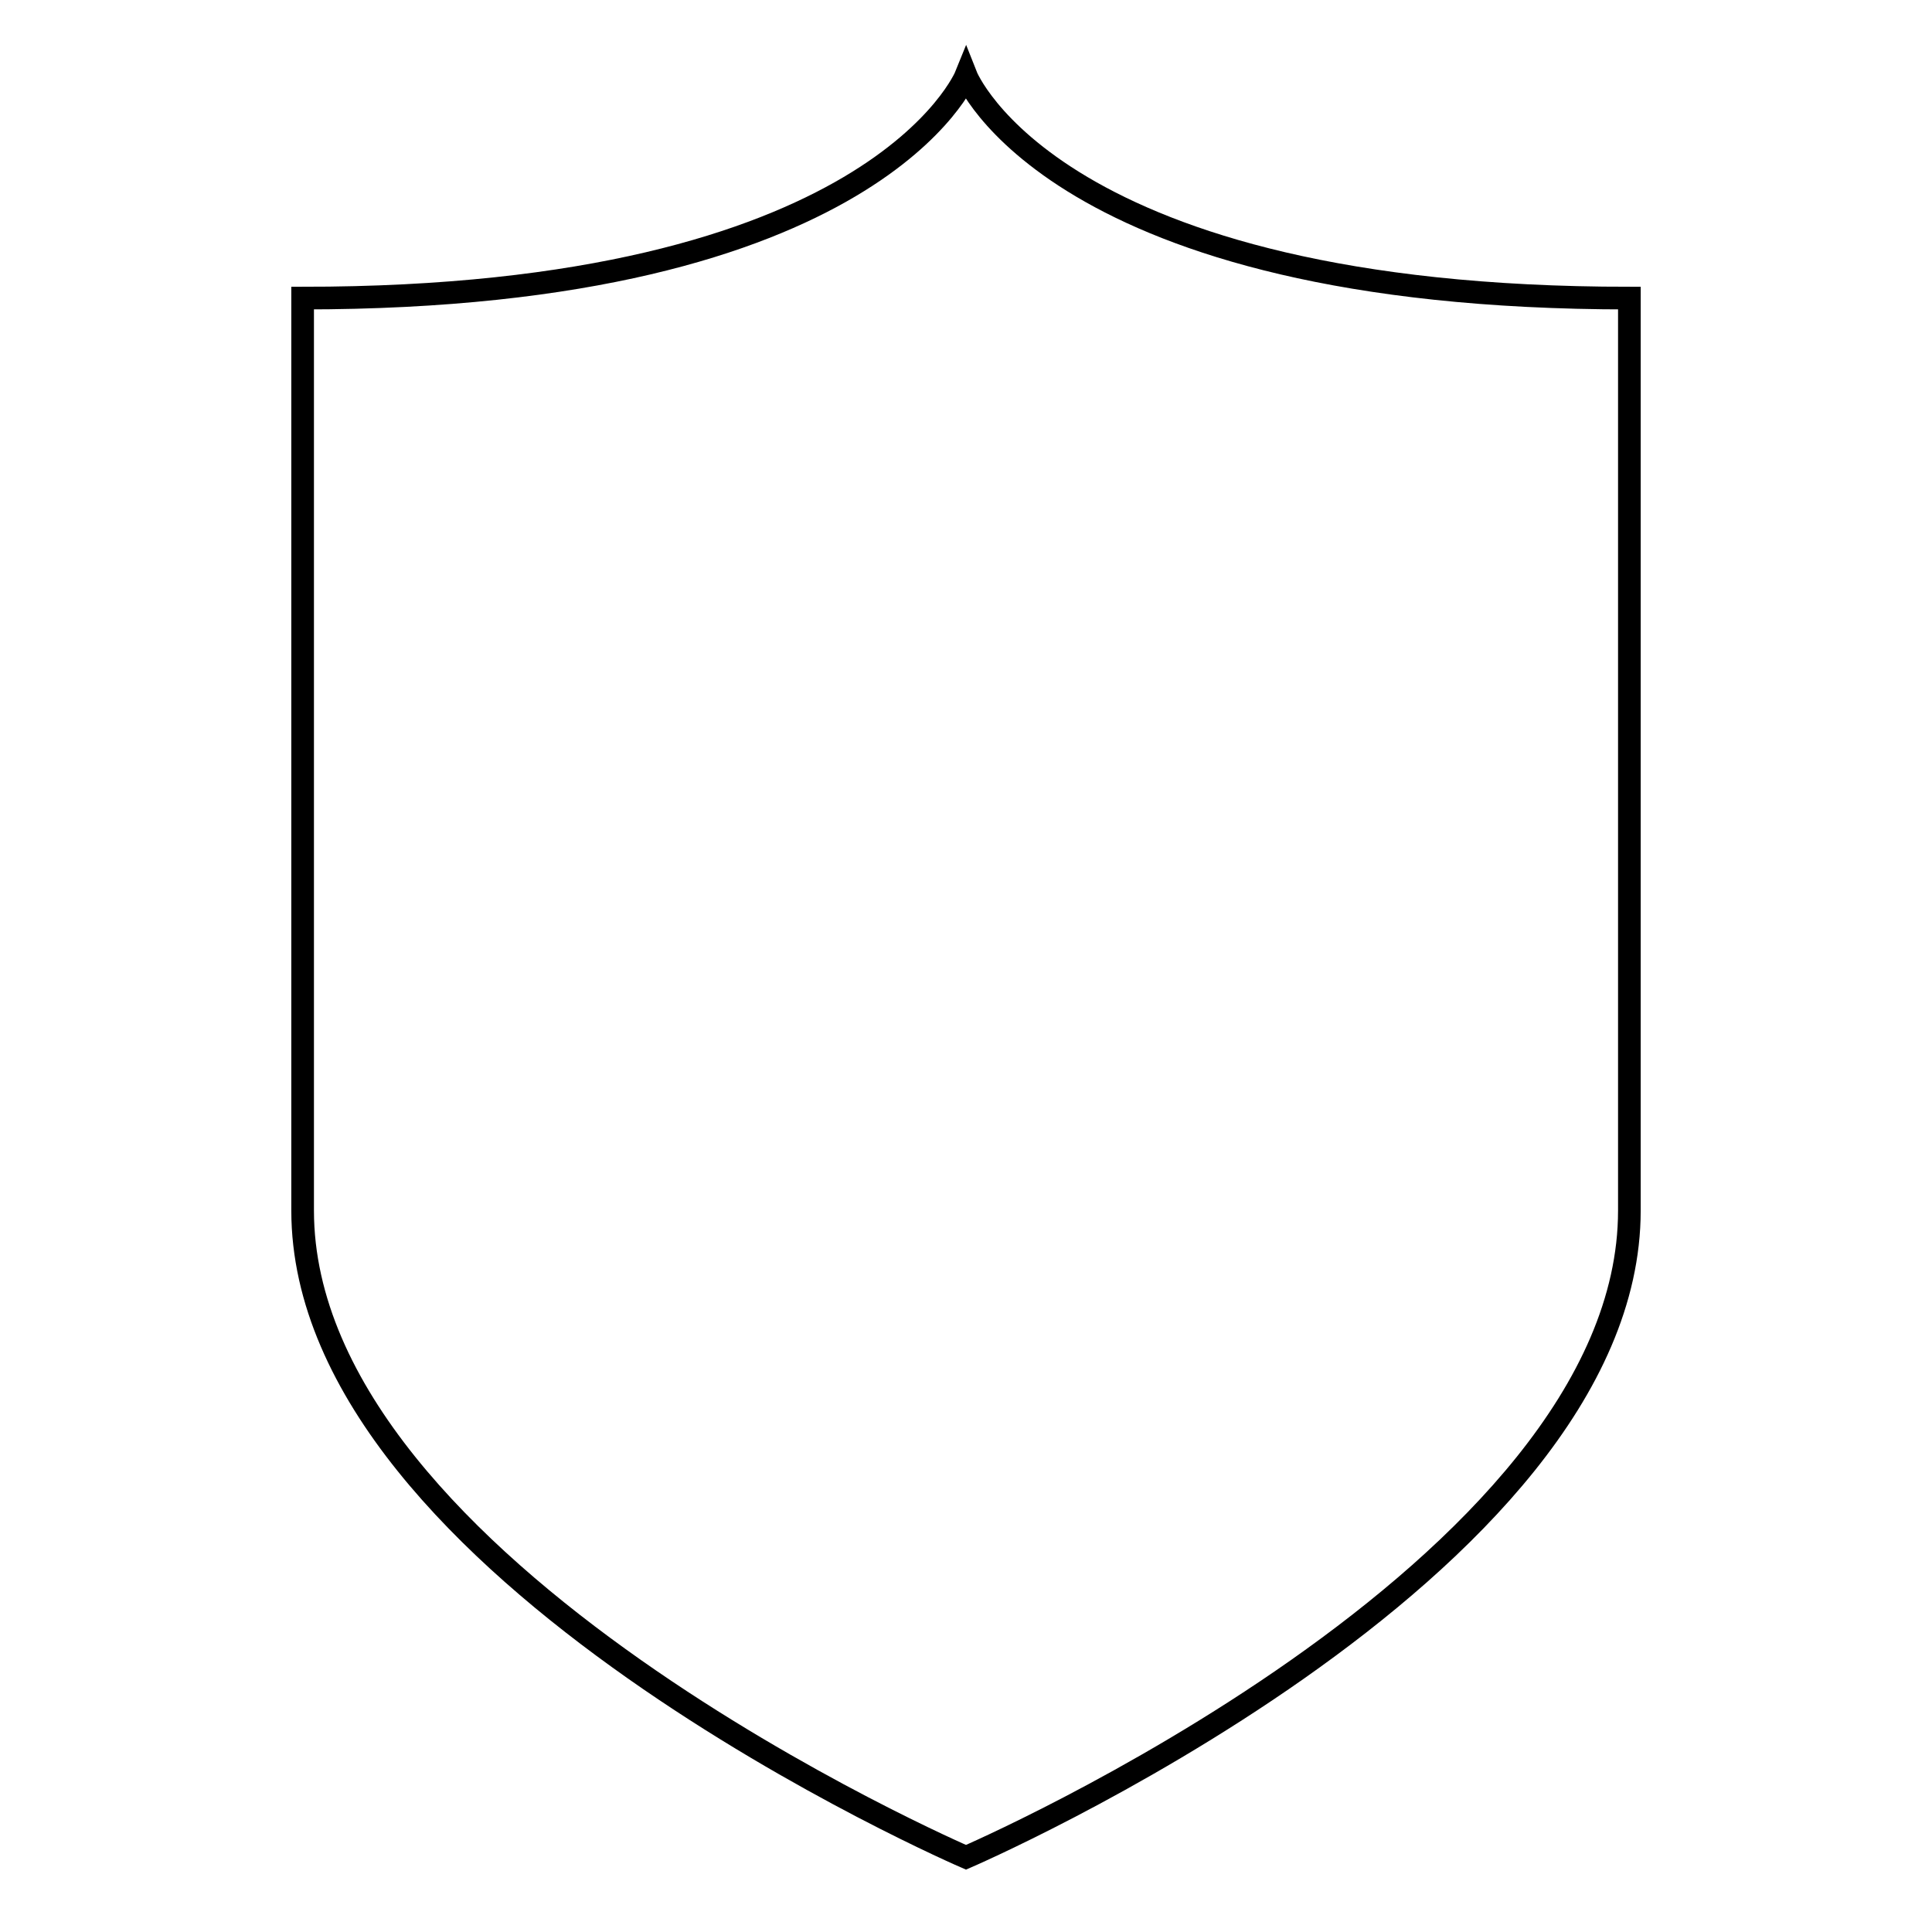
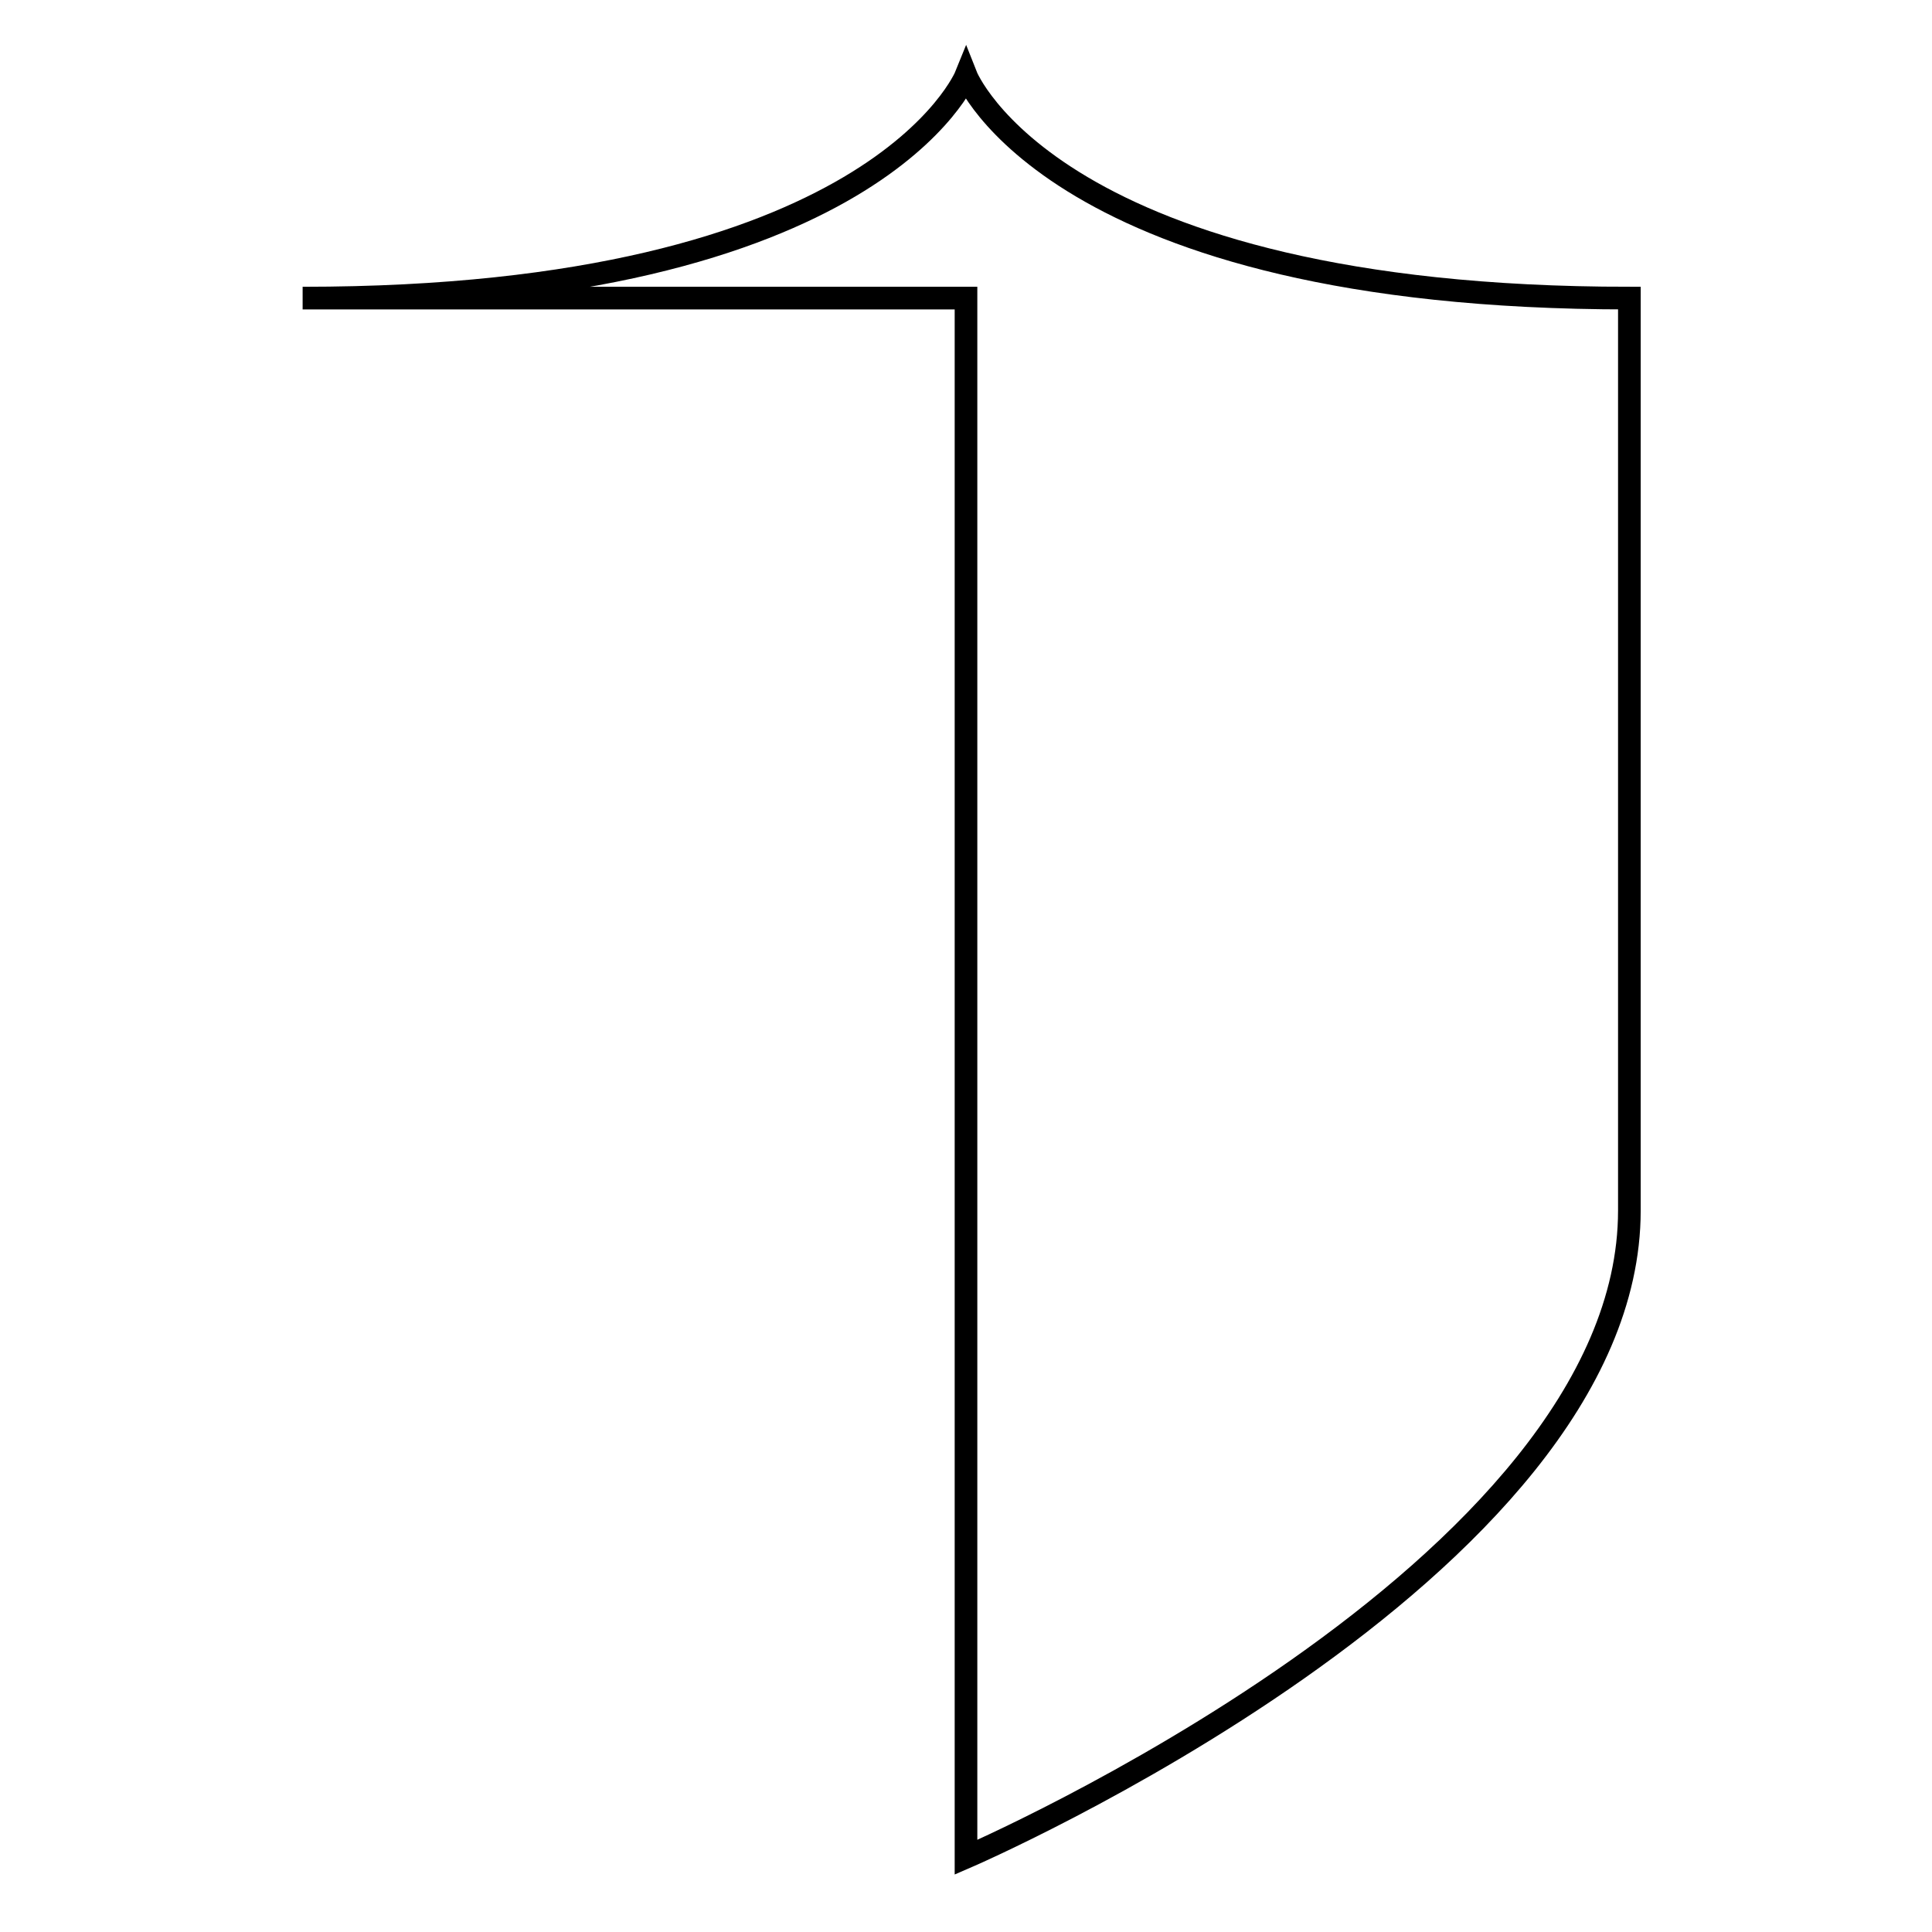
<svg xmlns="http://www.w3.org/2000/svg" version="1.1" x="0px" y="0px" viewBox="0 0 256 256" enable-background="new 0 0 256 256" xml:space="preserve">
  <g>
    <g>
-       <path stroke-width="3" fill-opacity="0" stroke="#000000" d="M40.1,39.5c76,0,87.9-29.5,87.9-29.5s11.6,29.5,87.9,29.5v120.9c0,47.8-87.9,85.7-87.9,85.7s-87.9-37.9-87.9-85.7V39.5L40.1,39.5z" />
+       <path stroke-width="3" fill-opacity="0" stroke="#000000" d="M40.1,39.5c76,0,87.9-29.5,87.9-29.5s11.6,29.5,87.9,29.5v120.9c0,47.8-87.9,85.7-87.9,85.7V39.5L40.1,39.5z" />
    </g>
  </g>
</svg>